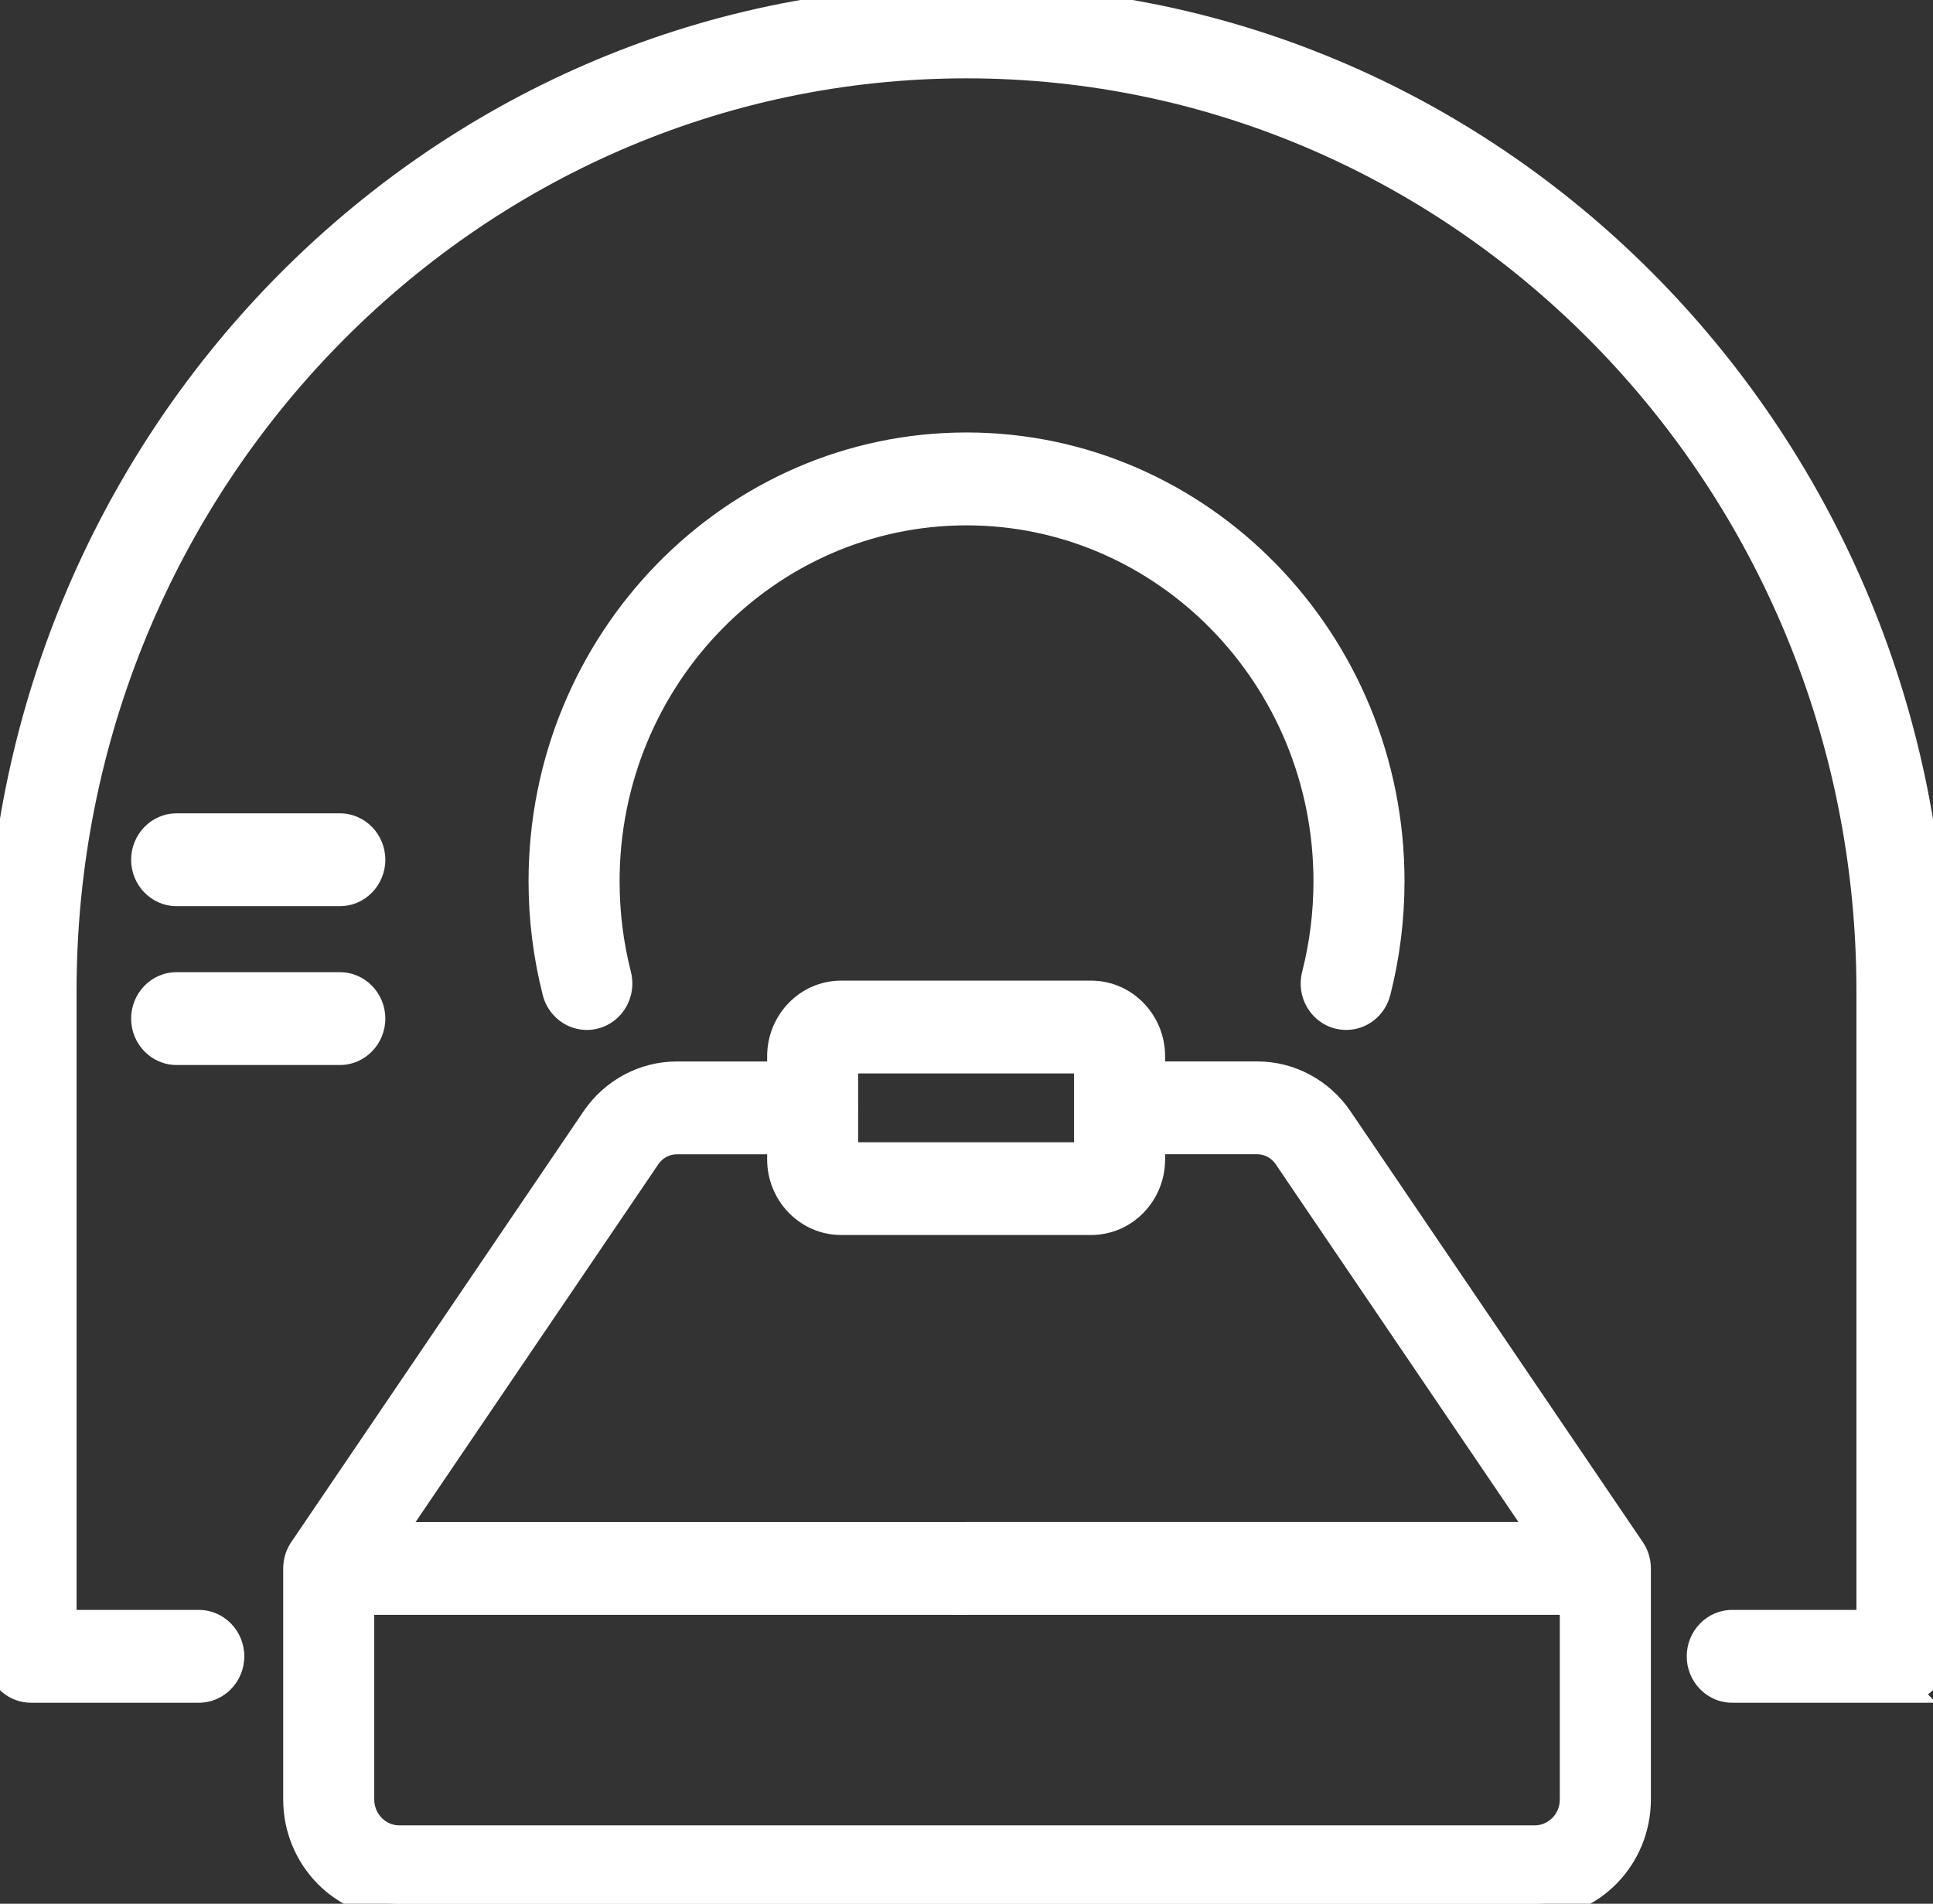
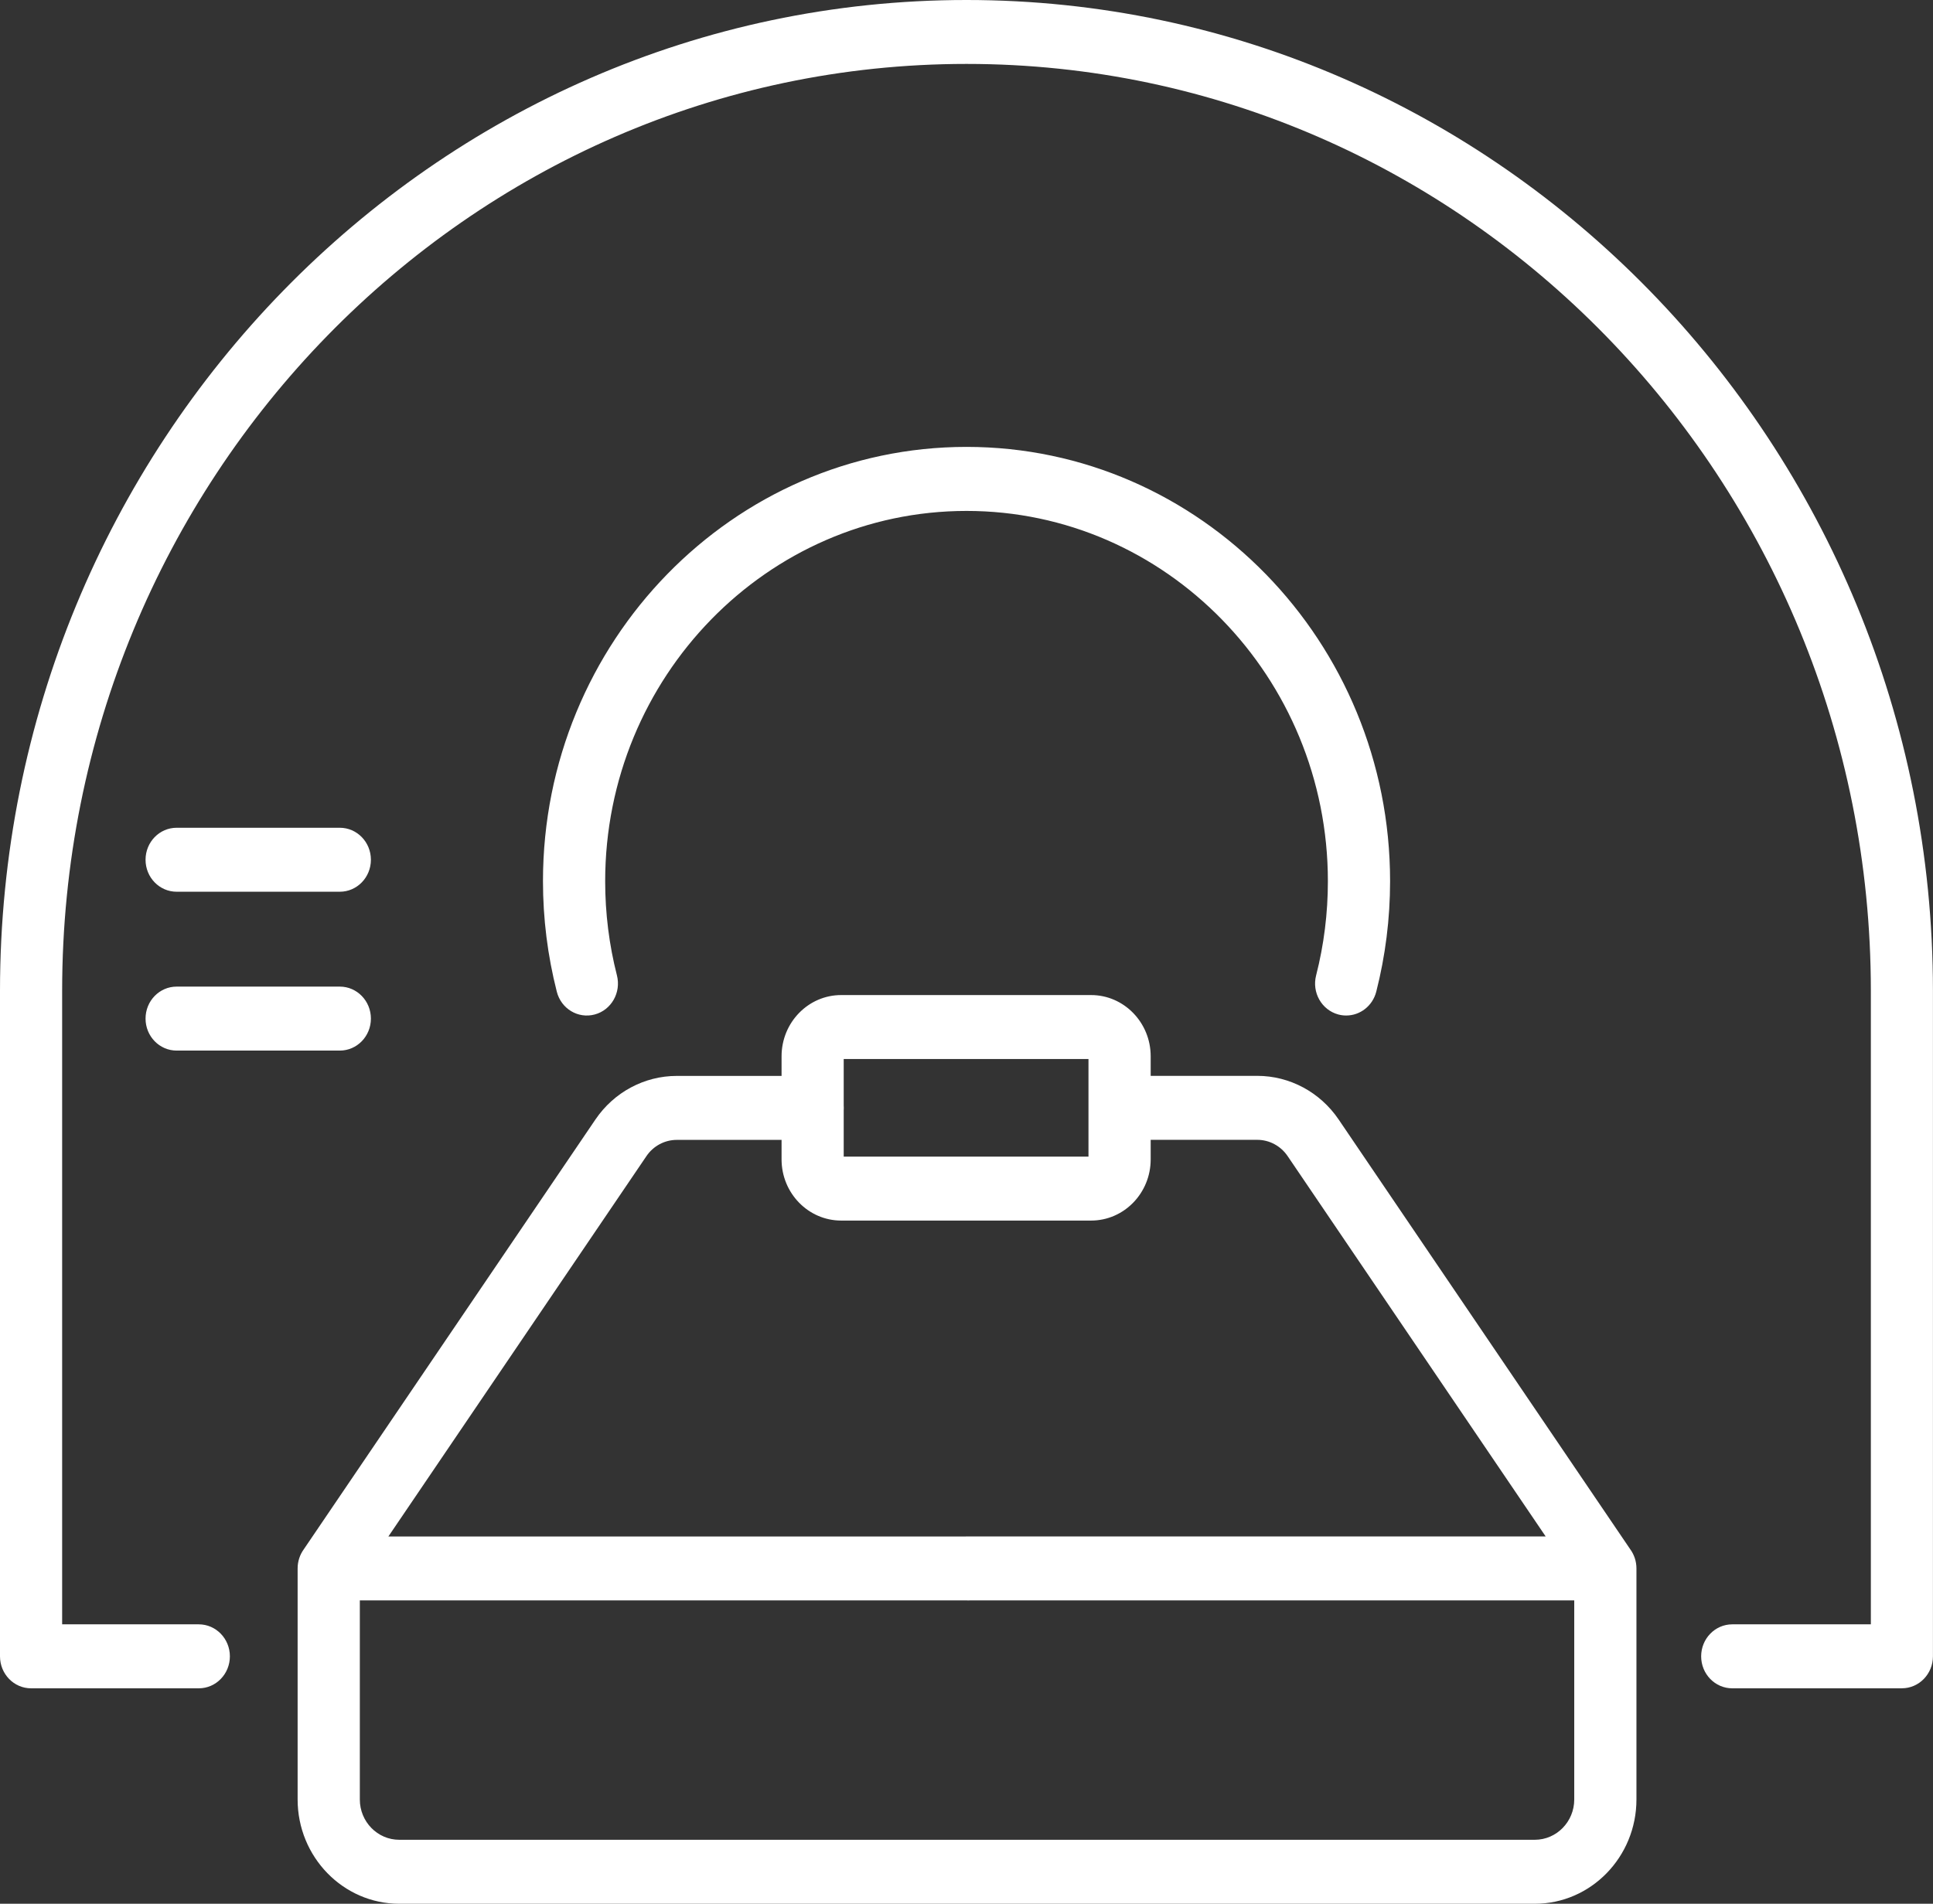
<svg xmlns="http://www.w3.org/2000/svg" width="67" height="66" viewBox="0 0 67 66" fill="none">
  <rect x="0" y="0" width="67" height="66" fill="#333333" stroke="none" />
  <g clip-path="url(#clip0_1806_1525)">
    <path fill-rule="evenodd" clip-rule="evenodd" d="M60.042 58.531H65.922L65.921 58.53C66.516 58.53 66.998 58.033 66.998 57.421V34.35C66.998 15.41 51.971 0 33.499 0C15.027 0 0 15.41 0 34.352V57.422C0 58.035 0.482 58.531 1.078 58.531H6.89C7.485 58.531 7.968 58.035 7.968 57.422C7.968 56.81 7.485 56.313 6.89 56.313H2.154V34.35C2.154 16.632 16.217 2.216 33.501 2.216C50.785 2.216 64.846 16.632 64.846 34.35V56.313H60.042C59.447 56.313 58.964 56.81 58.964 57.422C58.964 58.035 59.447 58.531 60.042 58.531ZM46.386 35.17C46.478 35.195 46.57 35.206 46.661 35.206H46.662C47.14 35.206 47.575 34.877 47.703 34.379C48.02 33.135 48.182 31.848 48.182 30.55C48.182 22.248 41.597 15.493 33.501 15.493C25.405 15.493 18.82 22.249 18.82 30.55C18.82 31.848 18.982 33.135 19.299 34.379C19.449 34.972 20.038 35.326 20.615 35.17C21.191 35.015 21.534 34.409 21.384 33.816C21.113 32.757 20.976 31.658 20.976 30.552C20.976 23.473 26.595 17.713 33.501 17.713C40.407 17.713 46.026 23.473 46.026 30.552C46.026 31.658 45.889 32.757 45.618 33.816C45.466 34.407 45.809 35.013 46.386 35.17ZM33.536 55.484H12.472V62.385C12.472 63.156 13.085 63.782 13.838 63.782H53.197C53.952 63.782 54.565 63.156 54.565 62.385V55.484H33.597C33.577 55.485 33.556 55.486 33.536 55.486V55.484ZM20.639 38.81L10.53 53.711C10.396 53.896 10.316 54.126 10.316 54.375V62.385C10.316 64.378 11.896 66 13.838 66H53.197H53.199C55.141 66 56.721 64.378 56.721 62.385V54.375C56.721 54.125 56.641 53.895 56.505 53.709L46.397 38.808C45.754 37.862 44.701 37.298 43.578 37.298H39.884V36.619C39.884 35.45 38.958 34.497 37.819 34.497H29.155C28.017 34.497 27.09 35.448 27.09 36.619V37.3H23.458C22.335 37.3 21.281 37.864 20.639 38.81ZM29.244 38.495C29.246 38.467 29.247 38.438 29.247 38.409C29.247 38.38 29.246 38.351 29.244 38.322V36.714H37.728V40.099H29.244V38.495ZM27.09 39.518H23.458C23.039 39.518 22.645 39.728 22.406 40.081L13.461 53.268H33.439C33.459 53.267 33.479 53.266 33.499 53.266H53.575L44.63 40.079C44.39 39.726 43.997 39.516 43.578 39.516H39.884V40.194C39.884 41.364 38.958 42.315 37.819 42.315H29.155C28.016 42.315 27.09 41.363 27.09 40.194V39.518ZM11.778 30.915H6.123C5.527 30.915 5.045 30.419 5.045 29.806C5.045 29.193 5.527 28.697 6.123 28.697H11.778C12.373 28.697 12.856 29.193 12.856 29.806C12.856 30.419 12.373 30.915 11.778 30.915ZM6.123 36.422H11.778C12.373 36.422 12.856 35.926 12.856 35.313C12.856 34.7 12.373 34.204 11.778 34.204H6.123C5.527 34.204 5.045 34.7 5.045 35.313C5.045 35.926 5.527 36.422 6.123 36.422Z" fill="white" />
-     <path d="M65.922 58.531V59.031H67.108L66.28 58.182L65.922 58.531ZM65.921 58.53V58.03H64.735L65.562 58.879L65.921 58.53ZM2.154 56.313H1.654V56.813H2.154V56.313ZM64.846 56.313V56.813H65.346V56.313H64.846ZM46.386 35.17L46.255 35.652L46.255 35.653L46.386 35.17ZM47.703 34.379L48.187 34.503L48.188 34.502L47.703 34.379ZM19.299 34.379L19.784 34.256L19.783 34.255L19.299 34.379ZM20.615 35.17L20.485 34.687L20.484 34.687L20.615 35.17ZM21.384 33.816L21.868 33.693L21.868 33.692L21.384 33.816ZM45.618 33.816L46.103 33.941L46.103 33.94L45.618 33.816ZM12.472 55.484V54.984H11.972V55.484H12.472ZM33.536 55.484H34.036V54.984H33.536V55.484ZM54.565 55.484H55.065V54.984H54.565V55.484ZM33.597 55.484V54.984H33.583L33.568 54.985L33.597 55.484ZM33.536 55.486H33.036V55.986H33.536V55.486ZM10.53 53.711L10.935 54.005L10.94 53.998L10.944 53.991L10.53 53.711ZM20.639 38.81L20.225 38.529L20.225 38.529L20.639 38.81ZM56.505 53.709L56.092 53.99L56.096 53.997L56.102 54.004L56.505 53.709ZM46.397 38.808L46.811 38.528L46.81 38.527L46.397 38.808ZM39.884 37.298H39.384V37.798H39.884V37.298ZM27.09 37.3V37.8H27.59V37.3H27.09ZM29.244 38.495L28.745 38.458L28.744 38.477V38.495H29.244ZM29.244 38.322H28.744V38.341L28.745 38.359L29.244 38.322ZM29.244 36.714V36.214H28.744V36.714H29.244ZM37.728 36.714H38.228V36.214H37.728V36.714ZM37.728 40.099V40.599H38.228V40.099H37.728ZM29.244 40.099H28.744V40.599H29.244V40.099ZM27.09 39.518H27.59V39.018H27.09V39.518ZM22.406 40.081L21.992 39.8L21.992 39.8L22.406 40.081ZM13.461 53.268L13.047 52.987L12.517 53.768H13.461V53.268ZM33.439 53.268V53.768H33.453L33.467 53.767L33.439 53.268ZM53.575 53.266V53.766H54.518L53.989 52.985L53.575 53.266ZM44.63 40.079L45.043 39.798L45.043 39.798L44.63 40.079ZM39.884 39.516V39.016H39.384V39.516H39.884ZM65.922 58.031H60.042V59.031H65.922V58.031ZM65.562 58.879L65.564 58.88L66.28 58.182L66.278 58.181L65.562 58.879ZM66.498 57.421C66.498 57.771 66.227 58.03 65.921 58.03V59.03C66.805 59.03 67.498 58.296 67.498 57.421H66.498ZM66.498 34.35V57.421H67.498V34.35H66.498ZM33.499 0.5C51.683 0.5 66.498 15.674 66.498 34.35H67.498C67.498 15.146 52.259 -0.5 33.499 -0.5V0.5ZM0.5 34.352C0.5 15.674 15.316 0.5 33.499 0.5V-0.5C14.74 -0.5 -0.5 15.146 -0.5 34.352H0.5ZM0.5 57.422V34.352H-0.5V57.422H0.5ZM1.078 58.031C0.772 58.031 0.5 57.773 0.5 57.422H-0.5C-0.5 58.298 0.193 59.031 1.078 59.031V58.031ZM6.89 58.031H1.078V59.031H6.89V58.031ZM7.468 57.422C7.468 57.773 7.196 58.031 6.89 58.031V59.031C7.775 59.031 8.468 58.298 8.468 57.422H7.468ZM6.89 56.813C7.196 56.813 7.468 57.072 7.468 57.422H8.468C8.468 56.547 7.775 55.813 6.89 55.813V56.813ZM2.154 56.813H6.89V55.813H2.154V56.813ZM1.654 34.35V56.313H2.654V34.35H1.654ZM33.501 1.716C15.929 1.716 1.654 16.368 1.654 34.35H2.654C2.654 16.897 16.505 2.716 33.501 2.716V1.716ZM65.346 34.35C65.346 16.368 51.072 1.716 33.501 1.716V2.716C50.497 2.716 64.346 16.897 64.346 34.35H65.346ZM65.346 56.313V34.35H64.346V56.313H65.346ZM60.042 56.813H64.846V55.813H60.042V56.813ZM59.464 57.422C59.464 57.072 59.736 56.813 60.042 56.813V55.813C59.157 55.813 58.464 56.547 58.464 57.422H59.464ZM60.042 58.031C59.736 58.031 59.464 57.773 59.464 57.422H58.464C58.464 58.298 59.157 59.031 60.042 59.031V58.031ZM46.661 34.706C46.613 34.706 46.565 34.7 46.516 34.687L46.255 35.653C46.391 35.689 46.527 35.706 46.661 35.706V34.706ZM46.662 34.706H46.661V35.706H46.662V34.706ZM47.219 34.255C47.147 34.536 46.907 34.706 46.662 34.706V35.706C47.373 35.706 48.004 35.218 48.187 34.503L47.219 34.255ZM47.682 30.55C47.682 31.806 47.526 33.052 47.219 34.255L48.188 34.502C48.515 33.218 48.682 31.889 48.682 30.55H47.682ZM33.501 15.993C41.309 15.993 47.682 22.512 47.682 30.55H48.682C48.682 21.983 41.885 14.993 33.501 14.993V15.993ZM19.32 30.55C19.32 22.513 25.693 15.993 33.501 15.993V14.993C25.117 14.993 18.32 21.985 18.32 30.55H19.32ZM19.783 34.255C19.477 33.052 19.32 31.806 19.32 30.55H18.32C18.32 31.889 18.487 33.218 18.814 34.502L19.783 34.255ZM20.484 34.687C20.189 34.767 19.868 34.59 19.784 34.256L18.814 34.502C19.03 35.353 19.888 35.885 20.746 35.652L20.484 34.687ZM20.899 33.939C20.985 34.279 20.785 34.606 20.485 34.687L20.744 35.653C21.597 35.423 22.083 34.538 21.868 33.693L20.899 33.939ZM20.476 30.552C20.476 31.699 20.618 32.84 20.899 33.94L21.868 33.692C21.608 32.674 21.476 31.616 21.476 30.552H20.476ZM33.501 17.213C26.307 17.213 20.476 23.209 20.476 30.552H21.476C21.476 23.738 26.883 18.213 33.501 18.213V17.213ZM46.526 30.552C46.526 23.209 40.695 17.213 33.501 17.213V18.213C40.119 18.213 45.526 23.738 45.526 30.552H46.526ZM46.103 33.94C46.384 32.84 46.526 31.699 46.526 30.552H45.526C45.526 31.616 45.394 32.674 45.134 33.692L46.103 33.94ZM46.517 34.687C46.215 34.605 46.016 34.277 46.103 33.941L45.134 33.691C44.917 34.537 45.404 35.421 46.255 35.652L46.517 34.687ZM12.472 55.984H33.536V54.984H12.472V55.984ZM12.972 62.385V55.484H11.972V62.385H12.972ZM13.838 63.282C13.371 63.282 12.972 62.89 12.972 62.385H11.972C11.972 63.422 12.799 64.282 13.838 64.282V63.282ZM53.197 63.282H13.838V64.282H53.197V63.282ZM54.065 62.385C54.065 62.89 53.666 63.282 53.197 63.282V64.282C54.238 64.282 55.065 63.422 55.065 62.385H54.065ZM54.065 55.484V62.385H55.065V55.484H54.065ZM33.597 55.984H54.565V54.984H33.597V55.984ZM33.536 55.986C33.566 55.986 33.596 55.985 33.625 55.983L33.568 54.985C33.558 54.985 33.547 54.986 33.536 54.986V55.986ZM33.036 55.484V55.486H34.036V55.484H33.036ZM10.944 53.991L21.052 39.091L20.225 38.529L10.117 53.43L10.944 53.991ZM10.816 54.375C10.816 54.234 10.861 54.106 10.935 54.005L10.126 53.416C9.931 53.685 9.816 54.018 9.816 54.375H10.816ZM10.816 62.385V54.375H9.816V62.385H10.816ZM13.838 65.5C12.184 65.5 10.816 64.114 10.816 62.385H9.816C9.816 64.642 11.607 66.5 13.838 66.5V65.5ZM53.197 65.5H13.838V66.5H53.197V65.5ZM53.199 65.5H53.197V66.5H53.199V65.5ZM56.221 62.385C56.221 64.114 54.853 65.5 53.199 65.5V66.5C55.43 66.5 57.221 64.642 57.221 62.385H56.221ZM56.221 54.375V62.385H57.221V54.375H56.221ZM56.102 54.004C56.176 54.106 56.221 54.234 56.221 54.375H57.221C57.221 54.017 57.106 53.684 56.909 53.415L56.102 54.004ZM45.983 39.089L56.092 53.99L56.919 53.429L46.811 38.528L45.983 39.089ZM43.578 37.798C44.532 37.798 45.432 38.278 45.983 39.089L46.81 38.527C46.077 37.447 44.87 36.798 43.578 36.798V37.798ZM39.884 37.798H43.578V36.798H39.884V37.798ZM39.384 36.619V37.298H40.384V36.619H39.384ZM37.819 34.997C38.669 34.997 39.384 35.713 39.384 36.619H40.384C40.384 35.186 39.247 33.997 37.819 33.997V34.997ZM29.155 34.997H37.819V33.997H29.155V34.997ZM27.59 36.619C27.59 35.712 28.306 34.997 29.155 34.997V33.997C27.729 33.997 26.59 35.184 26.59 36.619H27.59ZM27.59 37.3V36.619H26.59V37.3H27.59ZM23.458 37.8H27.09V36.8H23.458V37.8ZM21.052 39.091C21.604 38.279 22.504 37.8 23.458 37.8V36.8C22.166 36.8 20.959 37.449 20.225 38.529L21.052 39.091ZM28.747 38.409C28.747 38.425 28.747 38.442 28.745 38.458L29.743 38.533C29.746 38.492 29.747 38.45 29.747 38.409H28.747ZM28.745 38.359C28.747 38.376 28.747 38.392 28.747 38.409H29.747C29.747 38.367 29.746 38.326 29.743 38.285L28.745 38.359ZM28.744 36.714V38.322H29.744V36.714H28.744ZM37.728 36.214H29.244V37.214H37.728V36.214ZM38.228 40.099V36.714H37.228V40.099H38.228ZM29.244 40.599H37.728V39.599H29.244V40.599ZM28.744 38.495V40.099H29.744V38.495H28.744ZM23.458 40.018H27.09V39.018H23.458V40.018ZM22.82 40.361C22.968 40.143 23.207 40.018 23.458 40.018V39.018C22.87 39.018 22.323 39.312 21.992 39.8L22.82 40.361ZM13.874 53.548L22.82 40.361L21.992 39.8L13.047 52.987L13.874 53.548ZM33.439 52.768H13.461V53.768H33.439V52.768ZM33.499 52.766C33.469 52.766 33.44 52.767 33.411 52.768L33.467 53.767C33.478 53.766 33.489 53.766 33.499 53.766V52.766ZM53.575 52.766H33.499V53.766H53.575V52.766ZM44.216 40.36L53.161 53.547L53.989 52.985L45.043 39.798L44.216 40.36ZM43.578 40.016C43.828 40.016 44.068 40.142 44.216 40.36L45.043 39.798C44.712 39.31 44.165 39.016 43.578 39.016V40.016ZM39.884 40.016H43.578V39.016H39.884V40.016ZM40.384 40.194V39.516H39.384V40.194H40.384ZM37.819 42.815C39.247 42.815 40.384 41.628 40.384 40.194H39.384C39.384 41.101 38.669 41.815 37.819 41.815V42.815ZM29.155 42.815H37.819V41.815H29.155V42.815ZM26.59 40.194C26.59 41.626 27.727 42.815 29.155 42.815V41.815C28.305 41.815 27.59 41.1 27.59 40.194H26.59ZM26.59 39.518V40.194H27.59V39.518H26.59ZM6.123 31.415H11.778V30.415H6.123V31.415ZM4.545 29.806C4.545 30.681 5.238 31.415 6.123 31.415V30.415C5.817 30.415 5.545 30.156 5.545 29.806H4.545ZM6.123 28.197C5.238 28.197 4.545 28.931 4.545 29.806H5.545C5.545 29.456 5.817 29.197 6.123 29.197V28.197ZM11.778 28.197H6.123V29.197H11.778V28.197ZM13.356 29.806C13.356 28.931 12.663 28.197 11.778 28.197V29.197C12.084 29.197 12.356 29.456 12.356 29.806H13.356ZM11.778 31.415C12.663 31.415 13.356 30.681 13.356 29.806H12.356C12.356 30.156 12.084 30.415 11.778 30.415V31.415ZM11.778 35.922H6.123V36.922H11.778V35.922ZM12.356 35.313C12.356 35.663 12.084 35.922 11.778 35.922V36.922C12.663 36.922 13.356 36.188 13.356 35.313H12.356ZM11.778 34.704C12.084 34.704 12.356 34.963 12.356 35.313H13.356C13.356 34.438 12.663 33.704 11.778 33.704V34.704ZM6.123 34.704H11.778V33.704H6.123V34.704ZM5.545 35.313C5.545 34.963 5.817 34.704 6.123 34.704V33.704C5.238 33.704 4.545 34.438 4.545 35.313H5.545ZM6.123 35.922C5.817 35.922 5.545 35.663 5.545 35.313H4.545C4.545 36.188 5.238 36.922 6.123 36.922V35.922Z" fill="white" />
  </g>
  <defs>
    <clipPath id="clip0_1806_1525">
      <rect width="67" height="66" fill="white" />
    </clipPath>
  </defs>
</svg>